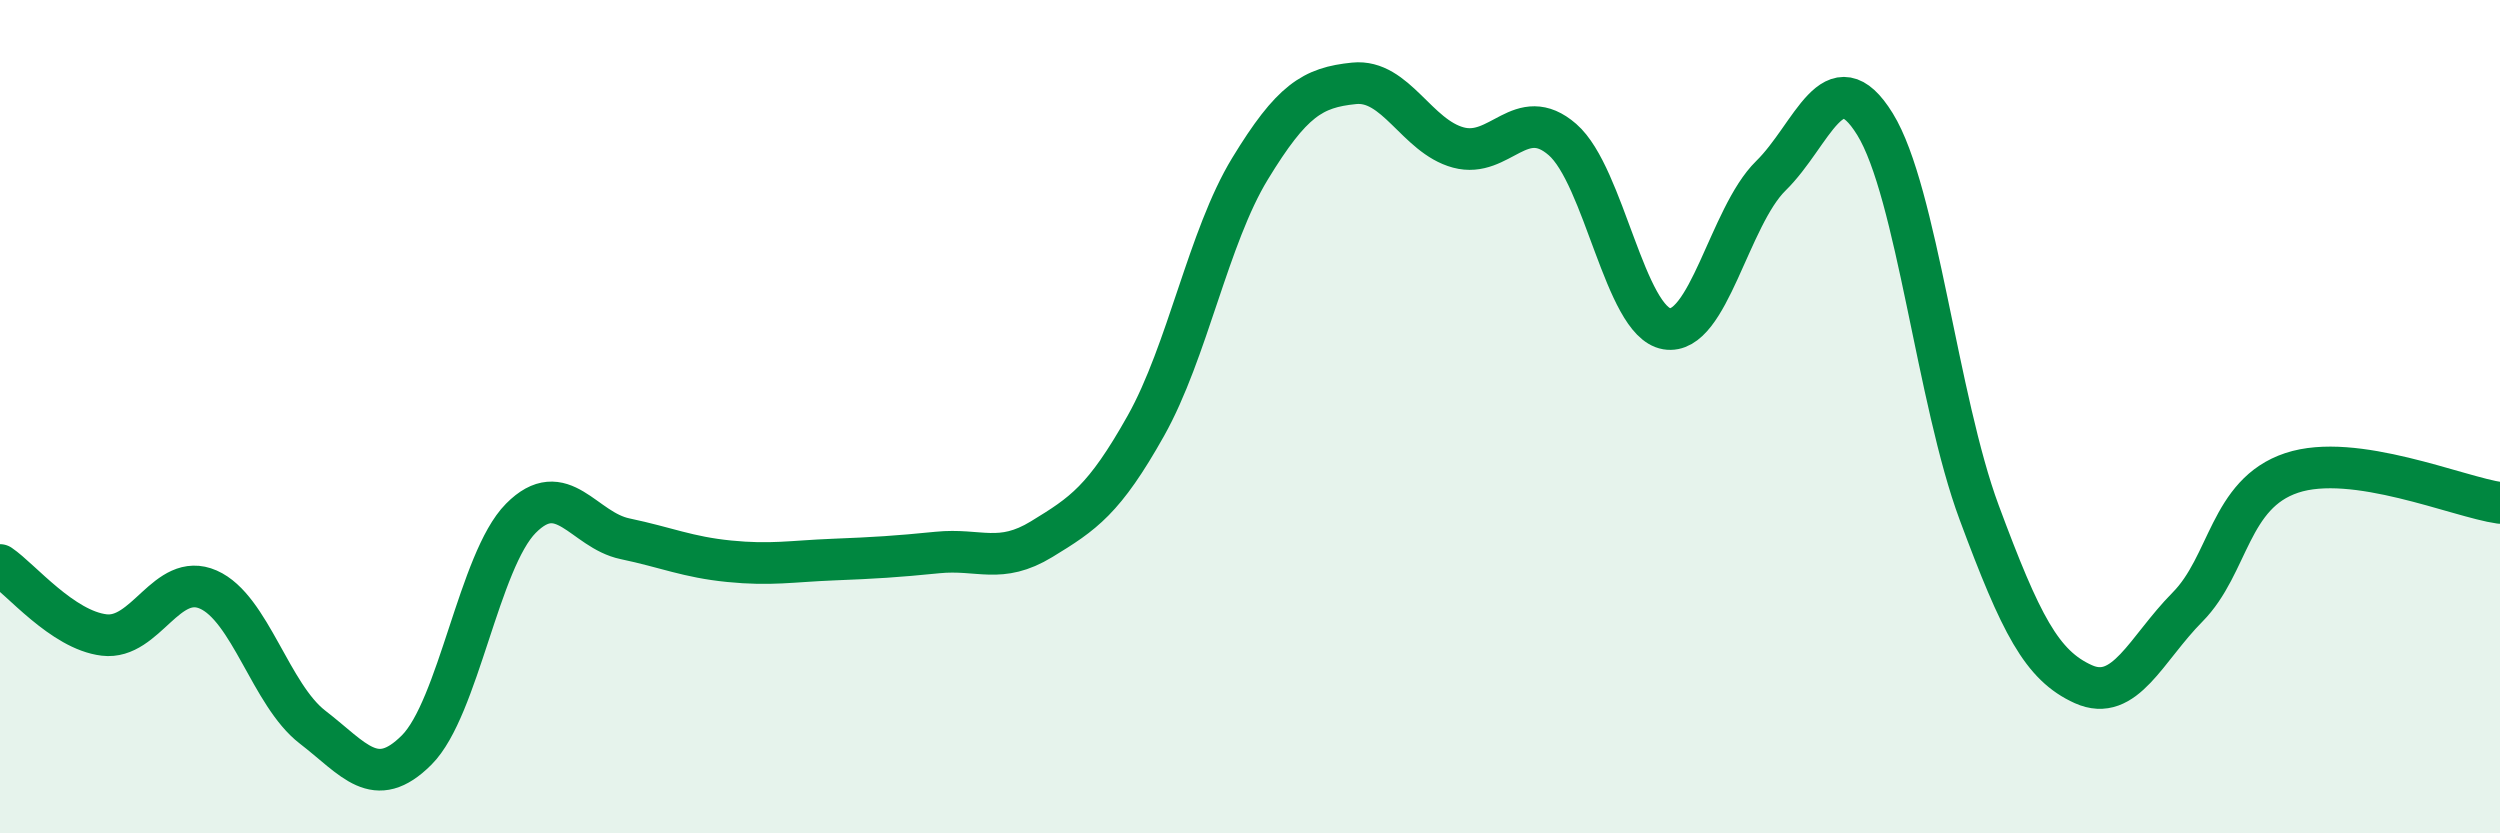
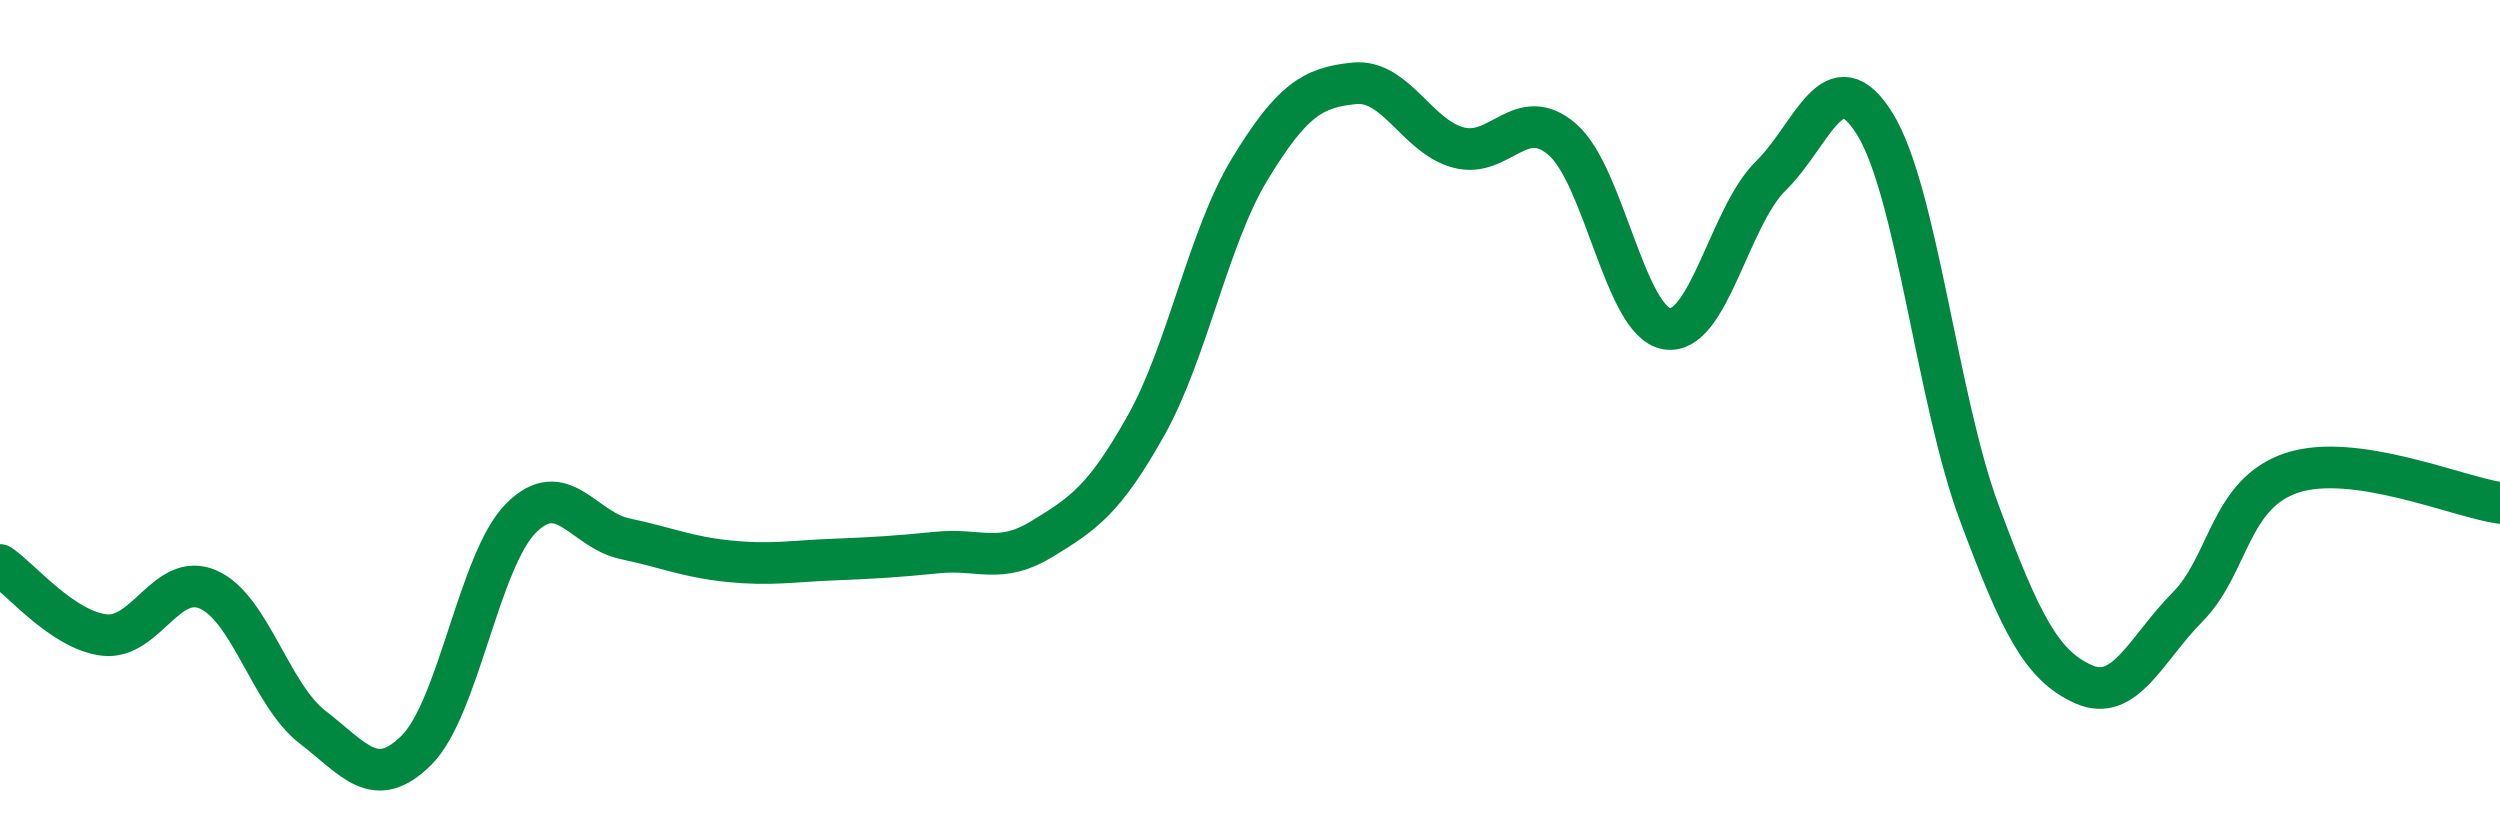
<svg xmlns="http://www.w3.org/2000/svg" width="60" height="20" viewBox="0 0 60 20">
-   <path d="M 0,13.56 C 0.5,13.9 1.5,15.12 2.5,15.24 C 3.5,15.36 4,13.71 5,14.15 C 6,14.59 6.5,16.68 7.5,17.45 C 8.5,18.22 9,19 10,18 C 11,17 11.5,13.45 12.5,12.44 C 13.5,11.43 14,12.72 15,12.93 C 16,13.14 16.5,13.37 17.5,13.47 C 18.5,13.57 19,13.47 20,13.43 C 21,13.39 21.5,13.36 22.5,13.26 C 23.5,13.16 24,13.55 25,12.94 C 26,12.33 26.5,12 27.5,10.22 C 28.5,8.44 29,5.69 30,4.05 C 31,2.41 31.5,2.1 32.5,2 C 33.5,1.9 34,3.27 35,3.54 C 36,3.81 36.5,2.48 37.5,3.35 C 38.5,4.22 39,7.72 40,7.89 C 41,8.06 41.5,5.2 42.5,4.22 C 43.5,3.24 44,1.36 45,2.98 C 46,4.6 46.5,9.61 47.5,12.3 C 48.5,14.99 49,15.97 50,16.42 C 51,16.87 51.5,15.58 52.5,14.57 C 53.5,13.56 53.5,11.85 55,11.35 C 56.5,10.85 59,11.93 60,12.07L60 20L0 20Z" fill="#008740" opacity="0.1" stroke-linecap="round" stroke-linejoin="round" />
  <path d="M 0,13.56 C 0.5,13.9 1.5,15.12 2.5,15.24 C 3.5,15.36 4,13.71 5,14.15 C 6,14.59 6.5,16.68 7.5,17.45 C 8.5,18.22 9,19 10,18 C 11,17 11.5,13.45 12.5,12.44 C 13.5,11.43 14,12.72 15,12.93 C 16,13.14 16.5,13.37 17.5,13.47 C 18.5,13.57 19,13.47 20,13.43 C 21,13.39 21.5,13.36 22.5,13.26 C 23.5,13.16 24,13.55 25,12.94 C 26,12.33 26.5,12 27.5,10.22 C 28.5,8.44 29,5.69 30,4.05 C 31,2.41 31.5,2.1 32.5,2 C 33.5,1.9 34,3.27 35,3.54 C 36,3.81 36.5,2.48 37.5,3.35 C 38.5,4.22 39,7.72 40,7.89 C 41,8.06 41.5,5.2 42.5,4.22 C 43.5,3.24 44,1.36 45,2.98 C 46,4.6 46.5,9.61 47.5,12.3 C 48.5,14.99 49,15.97 50,16.42 C 51,16.87 51.5,15.58 52.5,14.57 C 53.5,13.56 53.5,11.85 55,11.35 C 56.5,10.85 59,11.93 60,12.07" stroke="#008740" stroke-width="1" fill="none" stroke-linecap="round" stroke-linejoin="round" />
</svg>